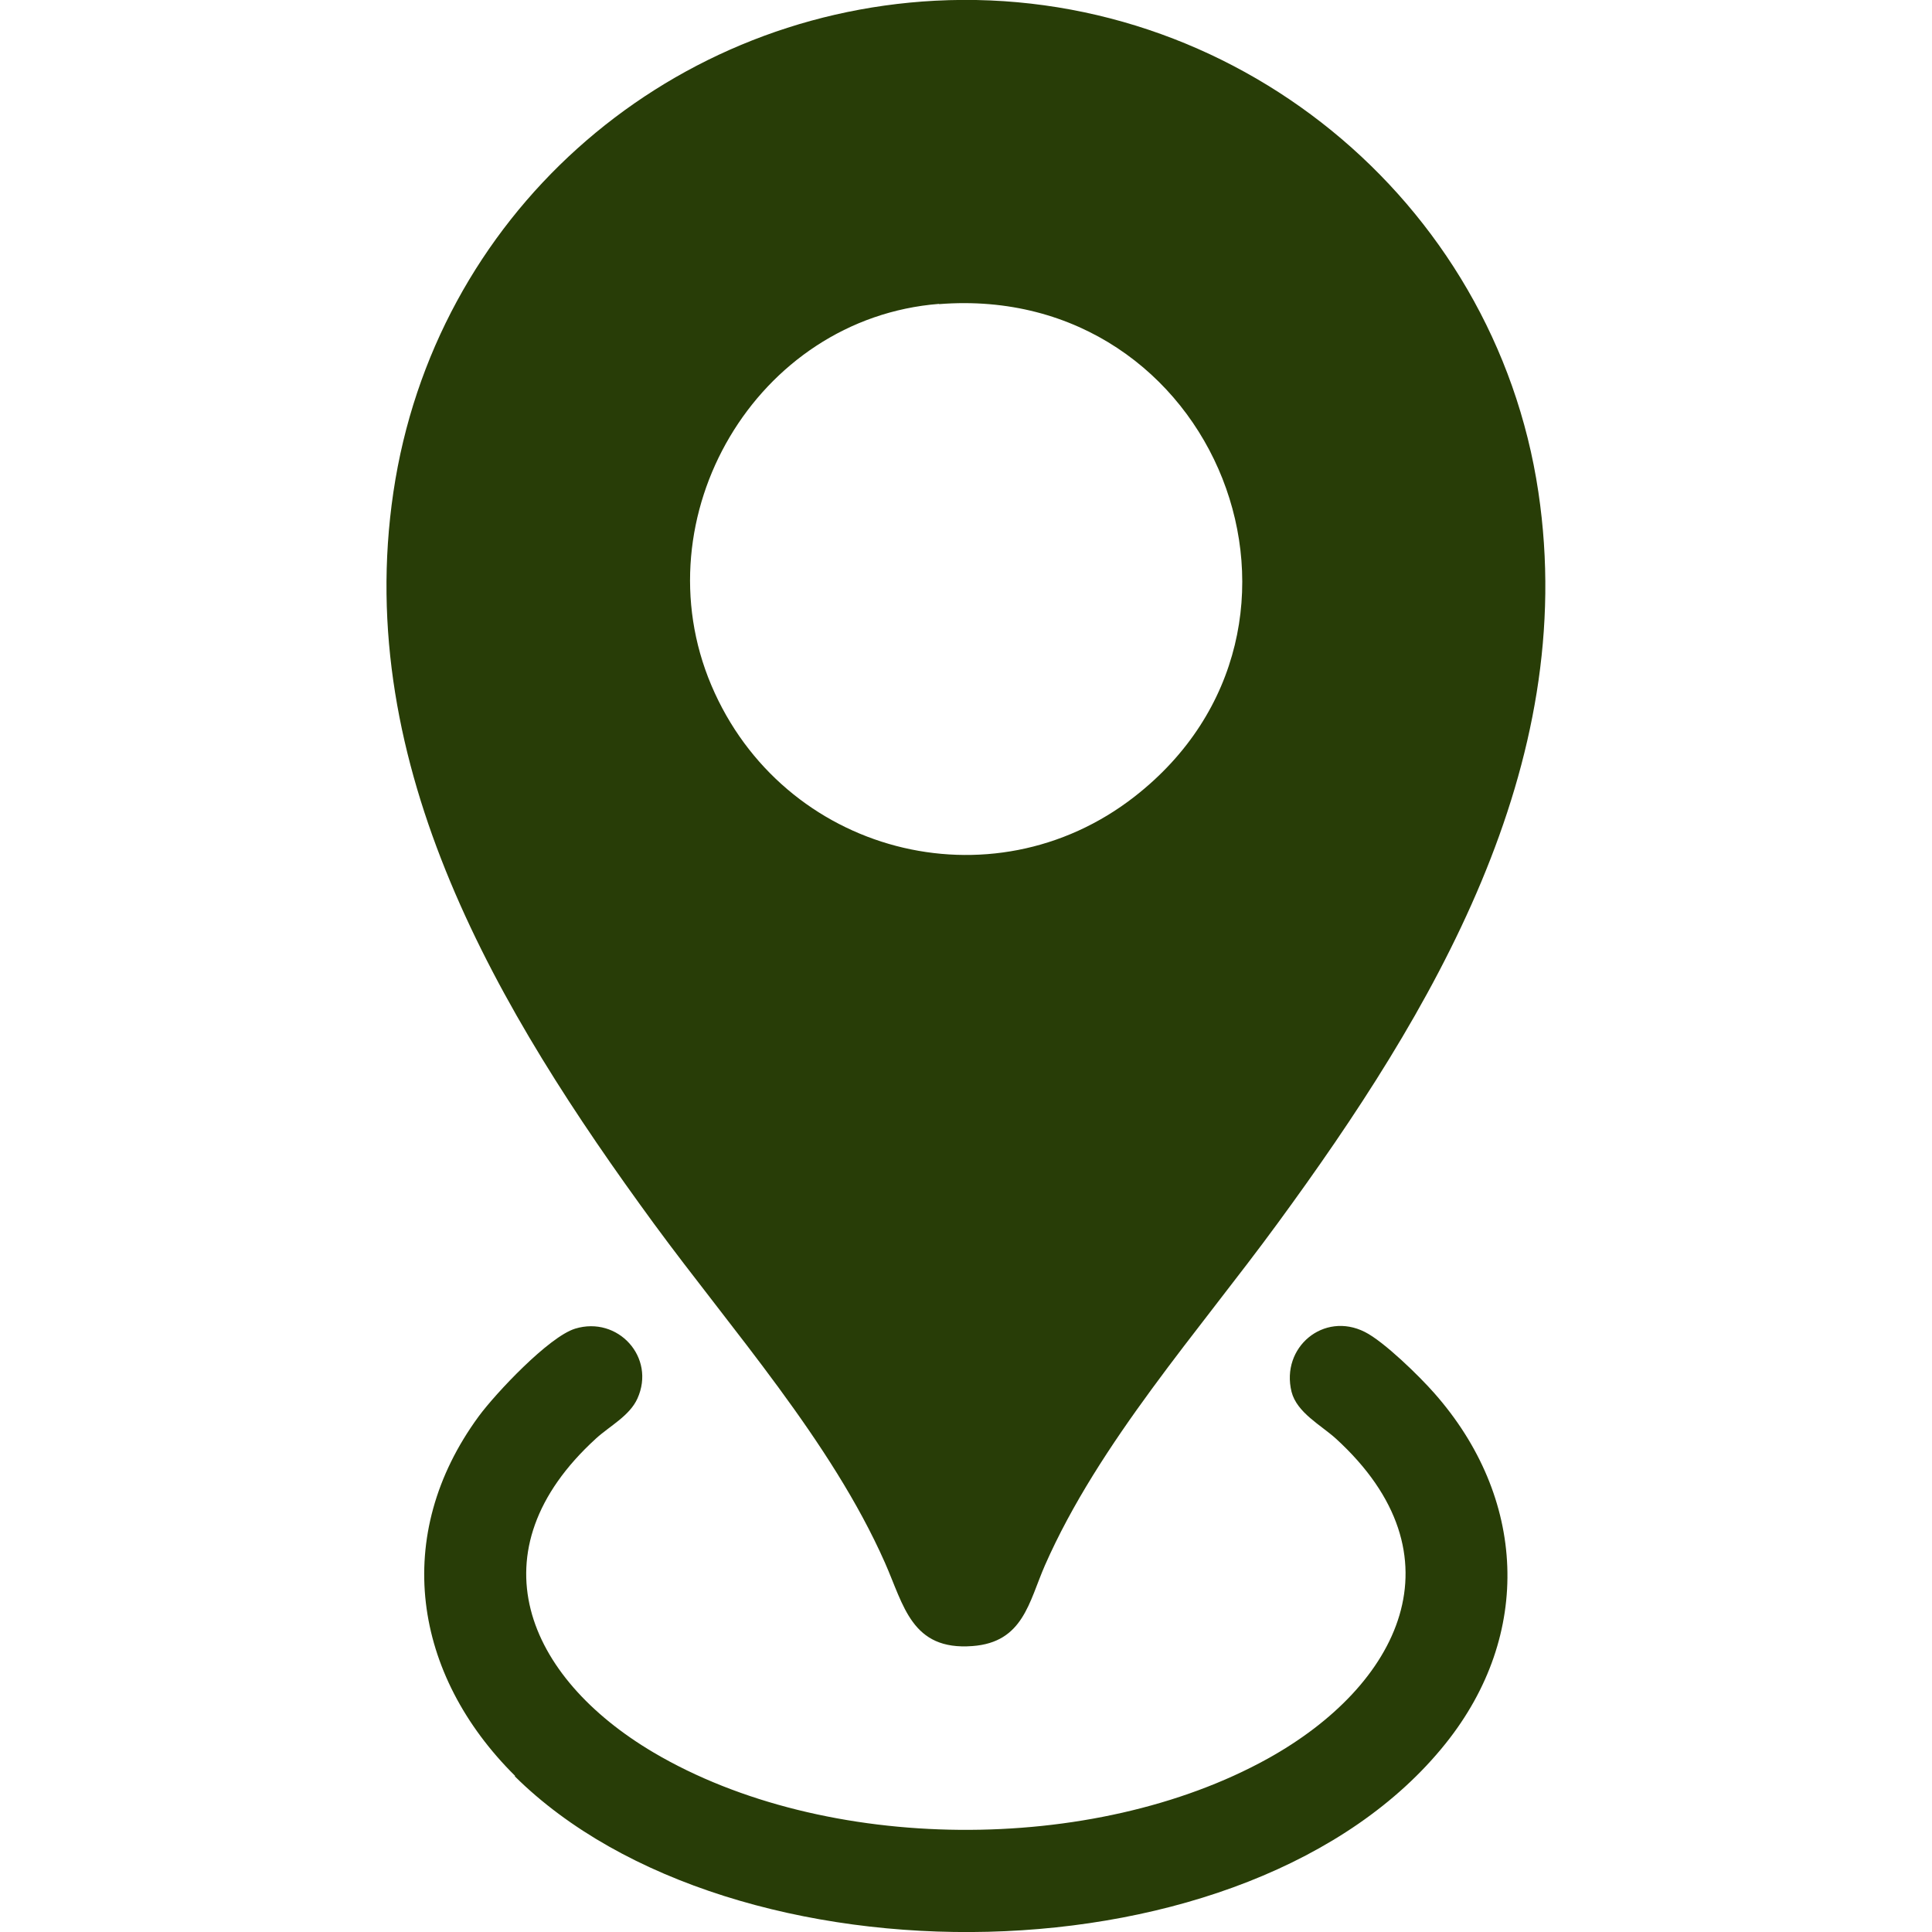
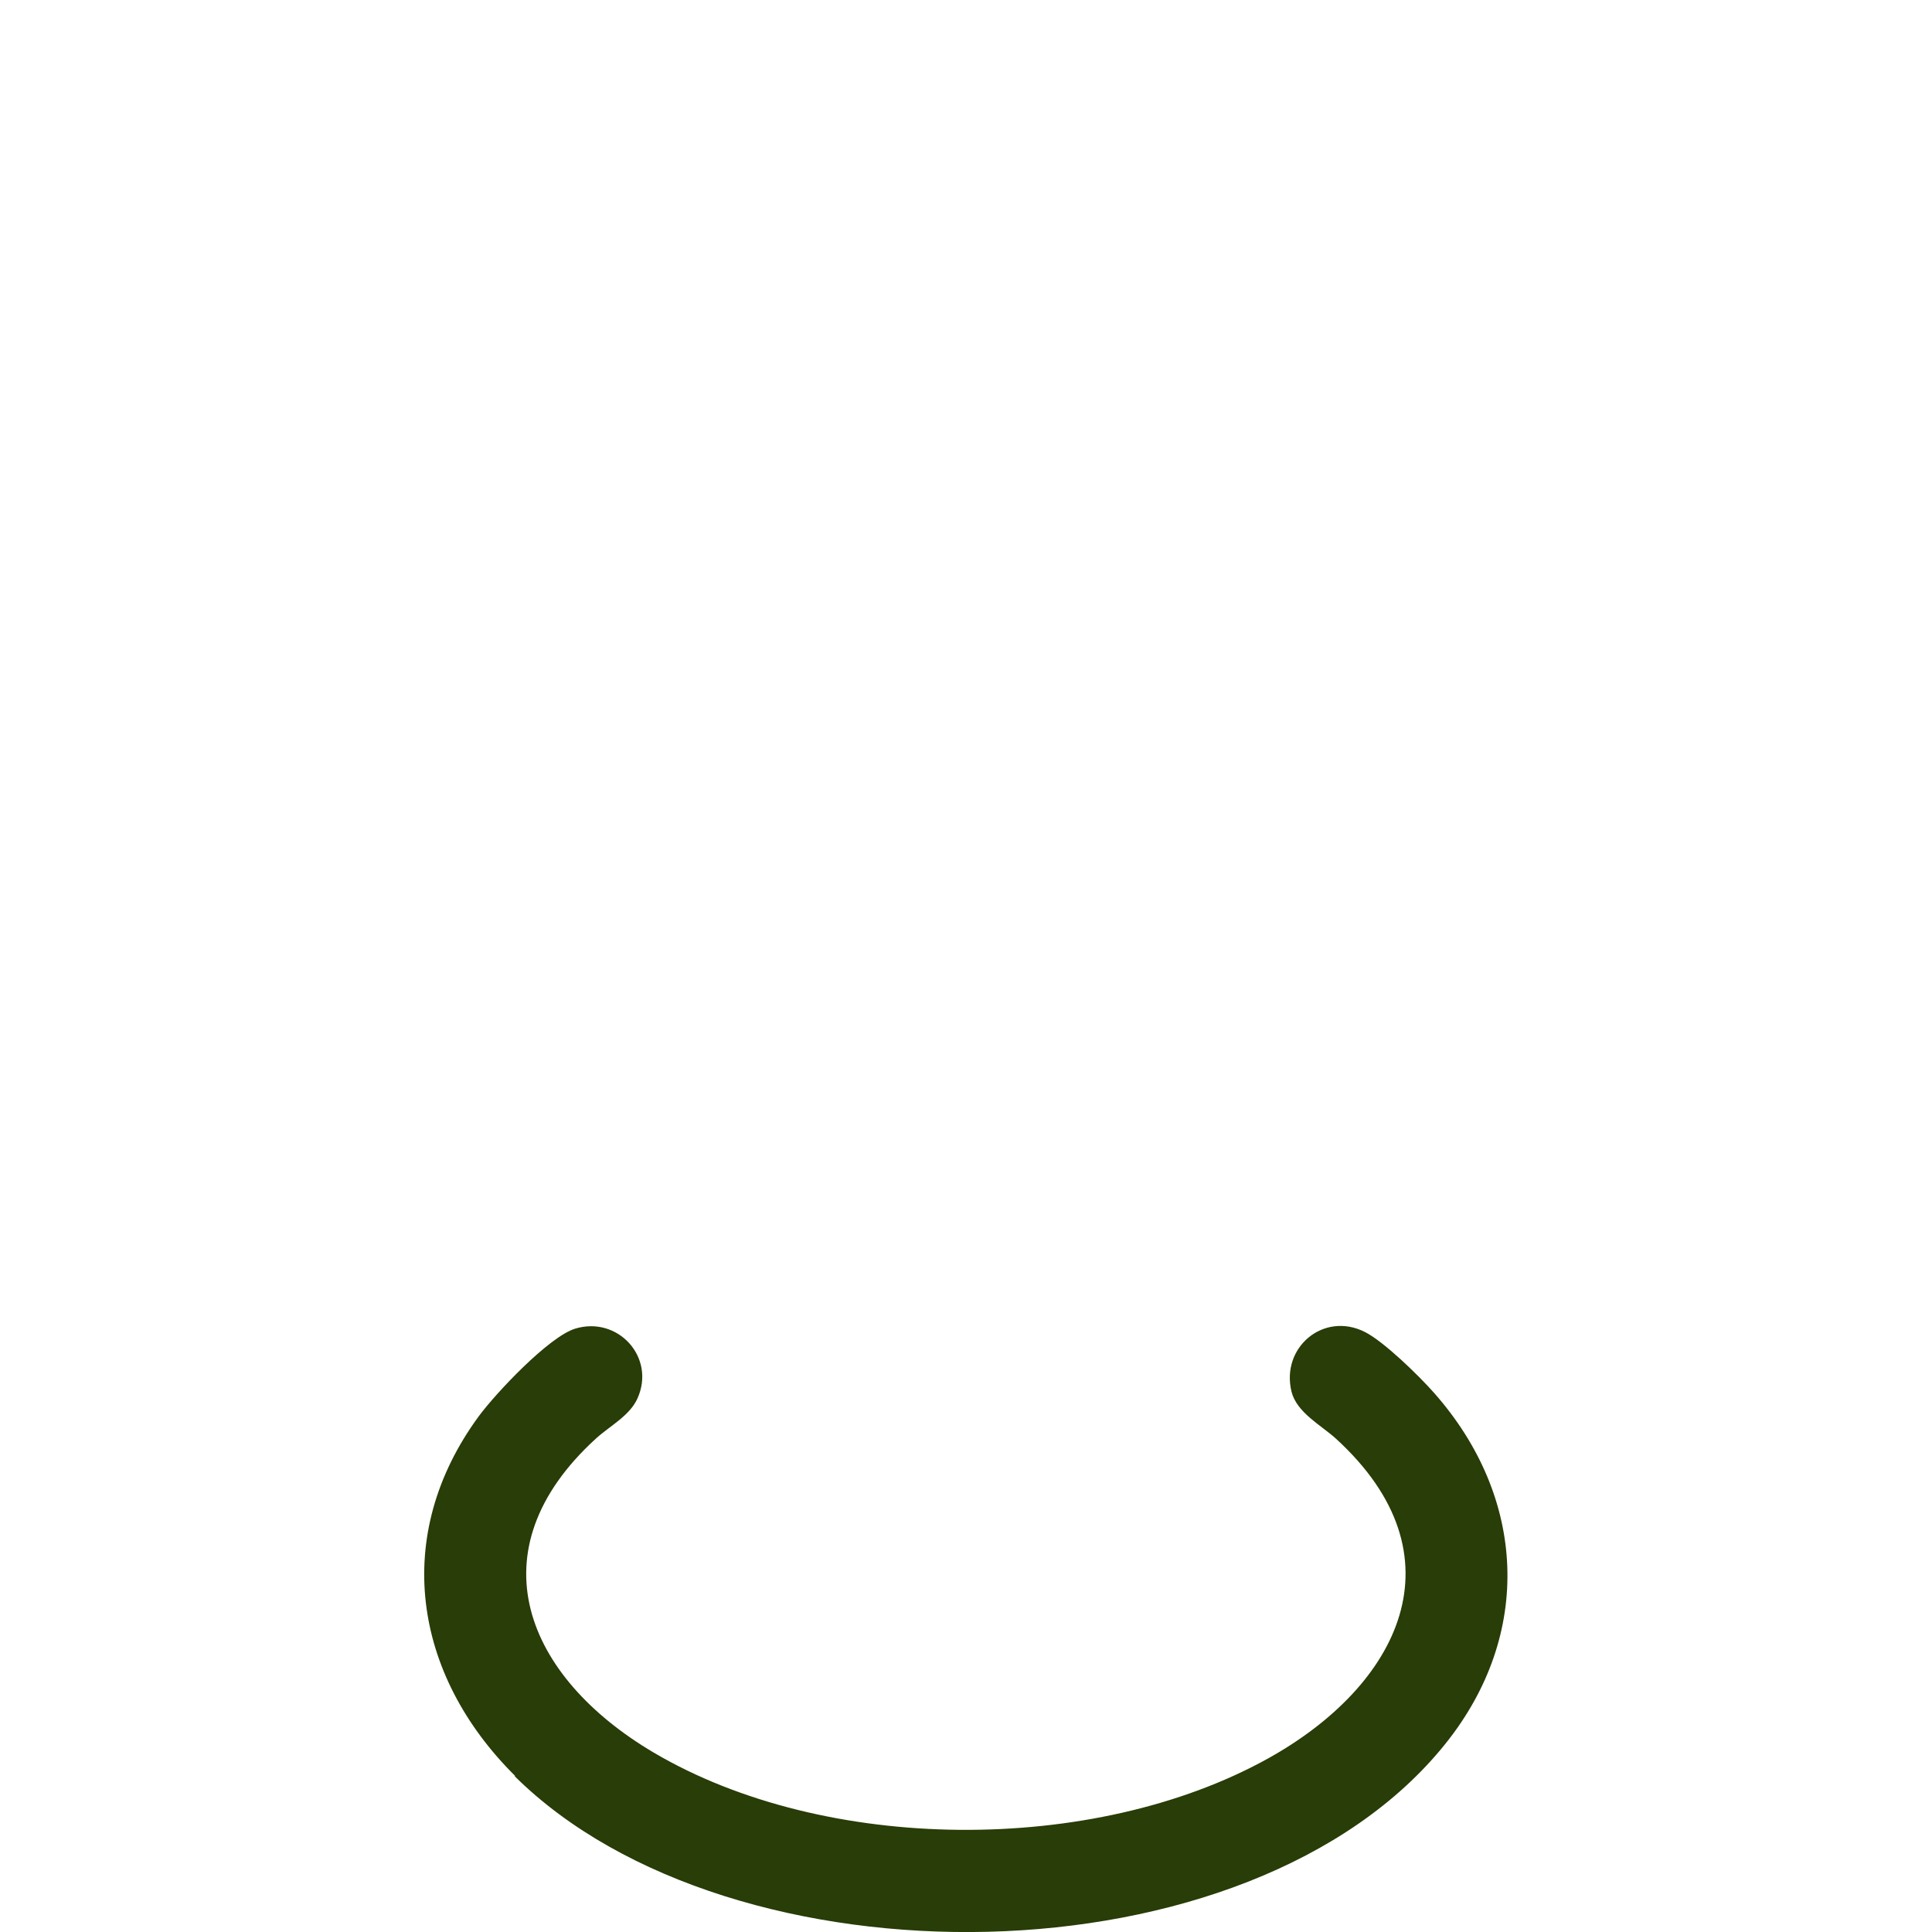
<svg xmlns="http://www.w3.org/2000/svg" width="70" height="70" viewBox="0 0 70 70" fill="none">
  <g clip-path="url(#clip0_474_707)">
-     <path d="M33.88 0.026C44.632 -0.54 54.157 7.214 55.738 17.827C57.226 27.783 51.892 36.675 46.288 44.327C43.431 48.233 39.814 52.275 37.861 56.712C37.278 58.045 37.075 59.505 35.233 59.64C33.026 59.809 32.748 58.163 32.063 56.62C30.119 52.224 26.526 48.2 23.686 44.327C18.082 36.667 12.774 27.799 14.254 17.827C15.733 7.855 23.999 0.549 33.88 0.026ZM34.024 11.01C27.389 11.533 23.188 18.73 25.774 24.83C28.361 30.93 35.926 32.904 41.107 28.863C48.984 22.721 44.082 10.226 34.024 11.019V11.01Z" fill="#283D07" />
    <path d="M18.666 64.347C14.964 60.678 14.178 55.632 17.347 51.313C17.964 50.477 19.883 48.436 20.838 48.14C22.385 47.668 23.771 49.178 23.095 50.672C22.808 51.304 22.089 51.667 21.59 52.123C17.128 56.198 19.055 60.762 23.678 63.495C29.907 67.174 39.611 67.216 45.925 63.723C50.709 61.074 53.059 56.375 48.401 52.123C47.86 51.633 46.99 51.186 46.795 50.427C46.398 48.815 47.962 47.508 49.45 48.259C50.143 48.605 51.436 49.87 51.968 50.477C55.298 54.249 55.552 59.209 52.374 63.175C45.308 72 26.493 72.135 18.649 64.356L18.666 64.347Z" fill="#283D07" />
  </g>
  <defs>
    <clipPath id="clip0_474_707">
      <rect width="70" height="70" fill="white" />
    </clipPath>
  </defs>
</svg>